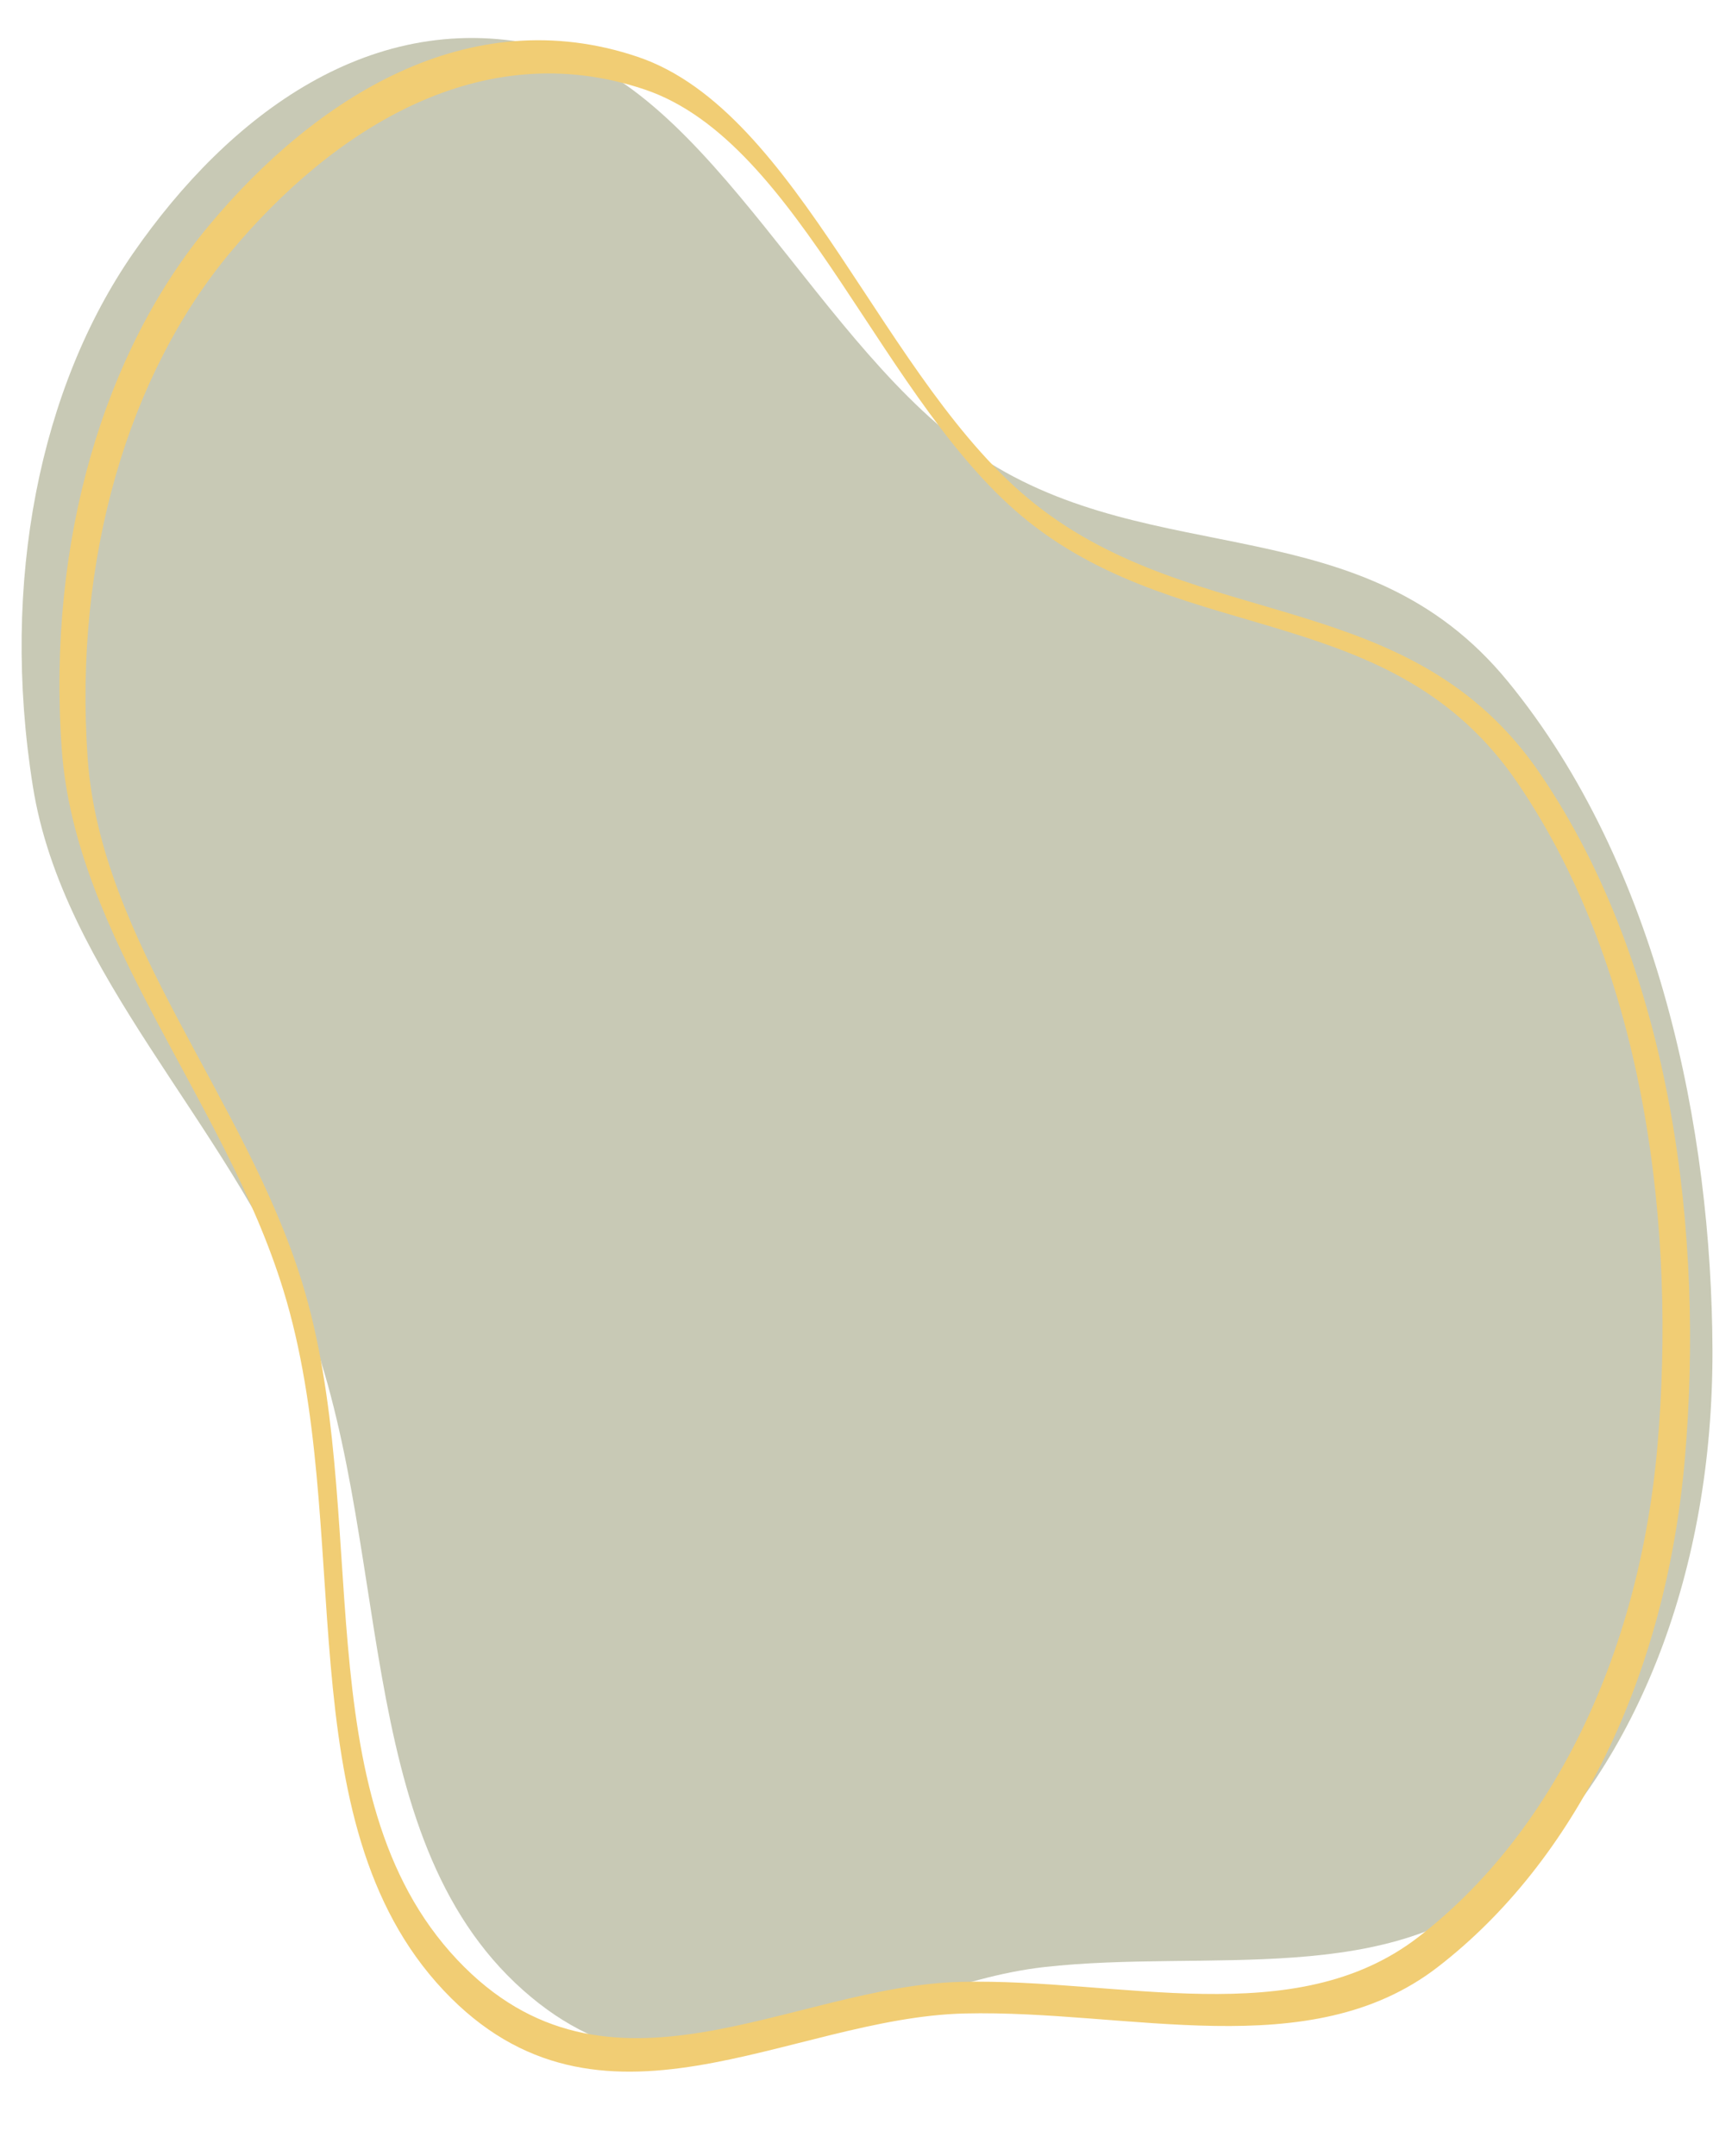
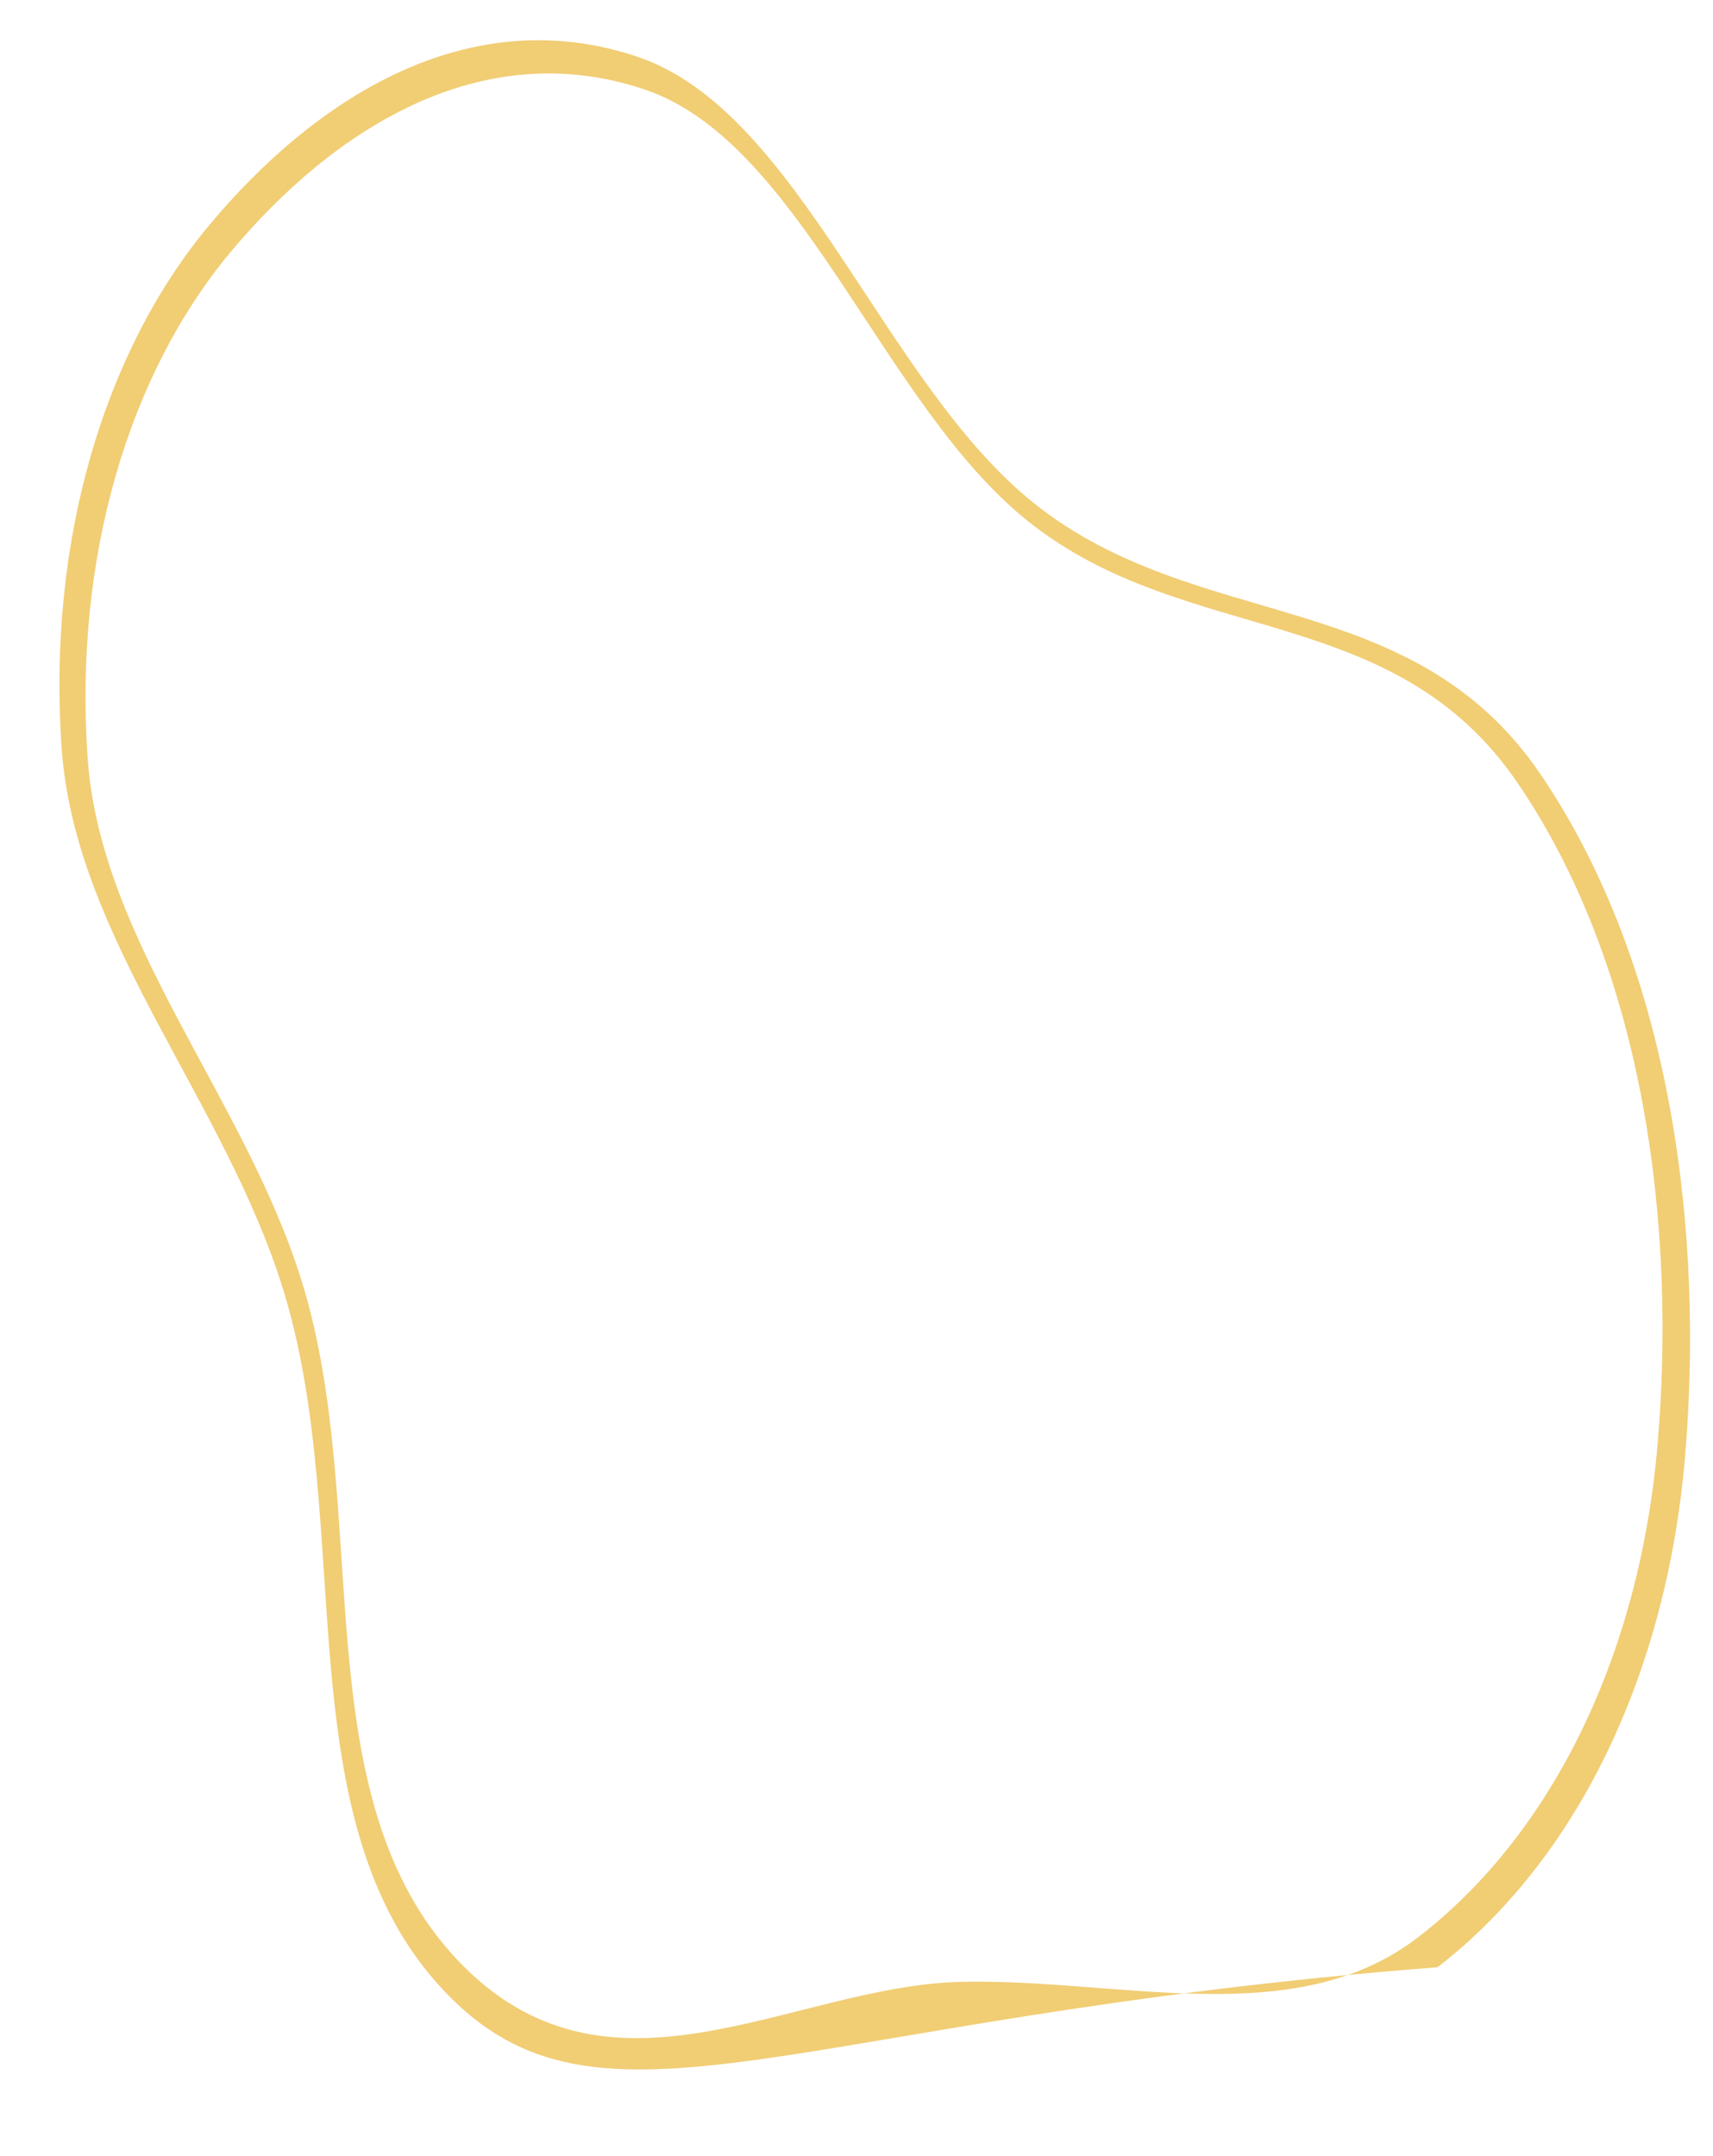
<svg xmlns="http://www.w3.org/2000/svg" fill="none" height="1598.3" preserveAspectRatio="xMidYMid meet" style="fill: none" version="1" viewBox="238.2 212.8 1269.6 1598.3" width="1269.6" zoomAndPan="magnify">
  <g id="change1_1">
-     <path clip-rule="evenodd" d="M1355.74 717.908C1467.49 854.356 1506.97 1050.52 1507.39 1213.95C1507.81 1376.94 1452.46 1518.74 1358.03 1605.87C1269.95 1687.14 1133.08 1657.35 1012.09 1670.93C882.549 1685.47 751.963 1800.18 625.87 1688.05C496.281 1572.81 530.98 1351.6 461.716 1181.5C406.027 1044.74 284.854 935.389 262.582 795.869C238.224 643.283 268.216 499.586 337.01 400.309C407.5 298.586 514.242 216.656 642.524 247.579C765.812 277.299 845.488 472.876 965.011 551.695C1094.24 636.917 1248.64 587.138 1355.74 717.908Z" fill="#c8c9b5" fill-rule="evenodd" />
-   </g>
+     </g>
  <g id="change2_1">
-     <path clip-rule="evenodd" d="M1379.69 786.35C1478.96 932.128 1500.97 1131.01 1486.97 1293.84C1473 1456.23 1405.36 1592.6 1303.61 1671.05C1208.69 1744.23 1074.99 1702.47 953.27 1705.32C822.951 1708.37 682.751 1811.11 567.046 1688.29C448.133 1562.07 502.219 1344.78 448.238 1169.23C404.837 1028.09 293.788 908.471 283.916 767.53C273.119 613.389 315.676 472.9 392.964 380.082C472.156 284.977 585.713 212.787 710.765 254.912C830.948 295.396 893.053 497.242 1005.15 586.302C1126.36 682.597 1284.55 646.639 1379.69 786.35ZM1362.94 793.115C1458.95 934.103 1480.23 1126.45 1466.69 1283.93C1453.18 1440.98 1387.76 1572.87 1289.36 1648.74C1197.56 1719.51 1068.25 1679.13 950.533 1681.89C824.496 1684.84 688.903 1784.2 577.001 1665.42C461.996 1543.34 514.304 1333.2 462.097 1163.41C420.122 1026.91 312.722 911.223 303.174 774.913C292.733 625.838 333.891 489.965 408.639 400.198C485.229 308.218 595.054 238.4 715.997 279.141C832.231 318.295 892.294 513.508 1000.71 599.641C1117.93 692.771 1270.93 657.995 1362.94 793.115Z" fill="#f1cd74" fill-rule="evenodd" />
+     <path clip-rule="evenodd" d="M1379.69 786.35C1478.96 932.128 1500.97 1131.01 1486.97 1293.84C1473 1456.23 1405.36 1592.6 1303.61 1671.05C822.951 1708.37 682.751 1811.11 567.046 1688.29C448.133 1562.07 502.219 1344.78 448.238 1169.23C404.837 1028.09 293.788 908.471 283.916 767.53C273.119 613.389 315.676 472.9 392.964 380.082C472.156 284.977 585.713 212.787 710.765 254.912C830.948 295.396 893.053 497.242 1005.15 586.302C1126.36 682.597 1284.55 646.639 1379.69 786.35ZM1362.94 793.115C1458.95 934.103 1480.23 1126.45 1466.69 1283.93C1453.18 1440.98 1387.76 1572.87 1289.36 1648.74C1197.56 1719.51 1068.25 1679.13 950.533 1681.89C824.496 1684.84 688.903 1784.2 577.001 1665.42C461.996 1543.34 514.304 1333.2 462.097 1163.41C420.122 1026.91 312.722 911.223 303.174 774.913C292.733 625.838 333.891 489.965 408.639 400.198C485.229 308.218 595.054 238.4 715.997 279.141C832.231 318.295 892.294 513.508 1000.71 599.641C1117.93 692.771 1270.93 657.995 1362.94 793.115Z" fill="#f1cd74" fill-rule="evenodd" />
  </g>
</svg>